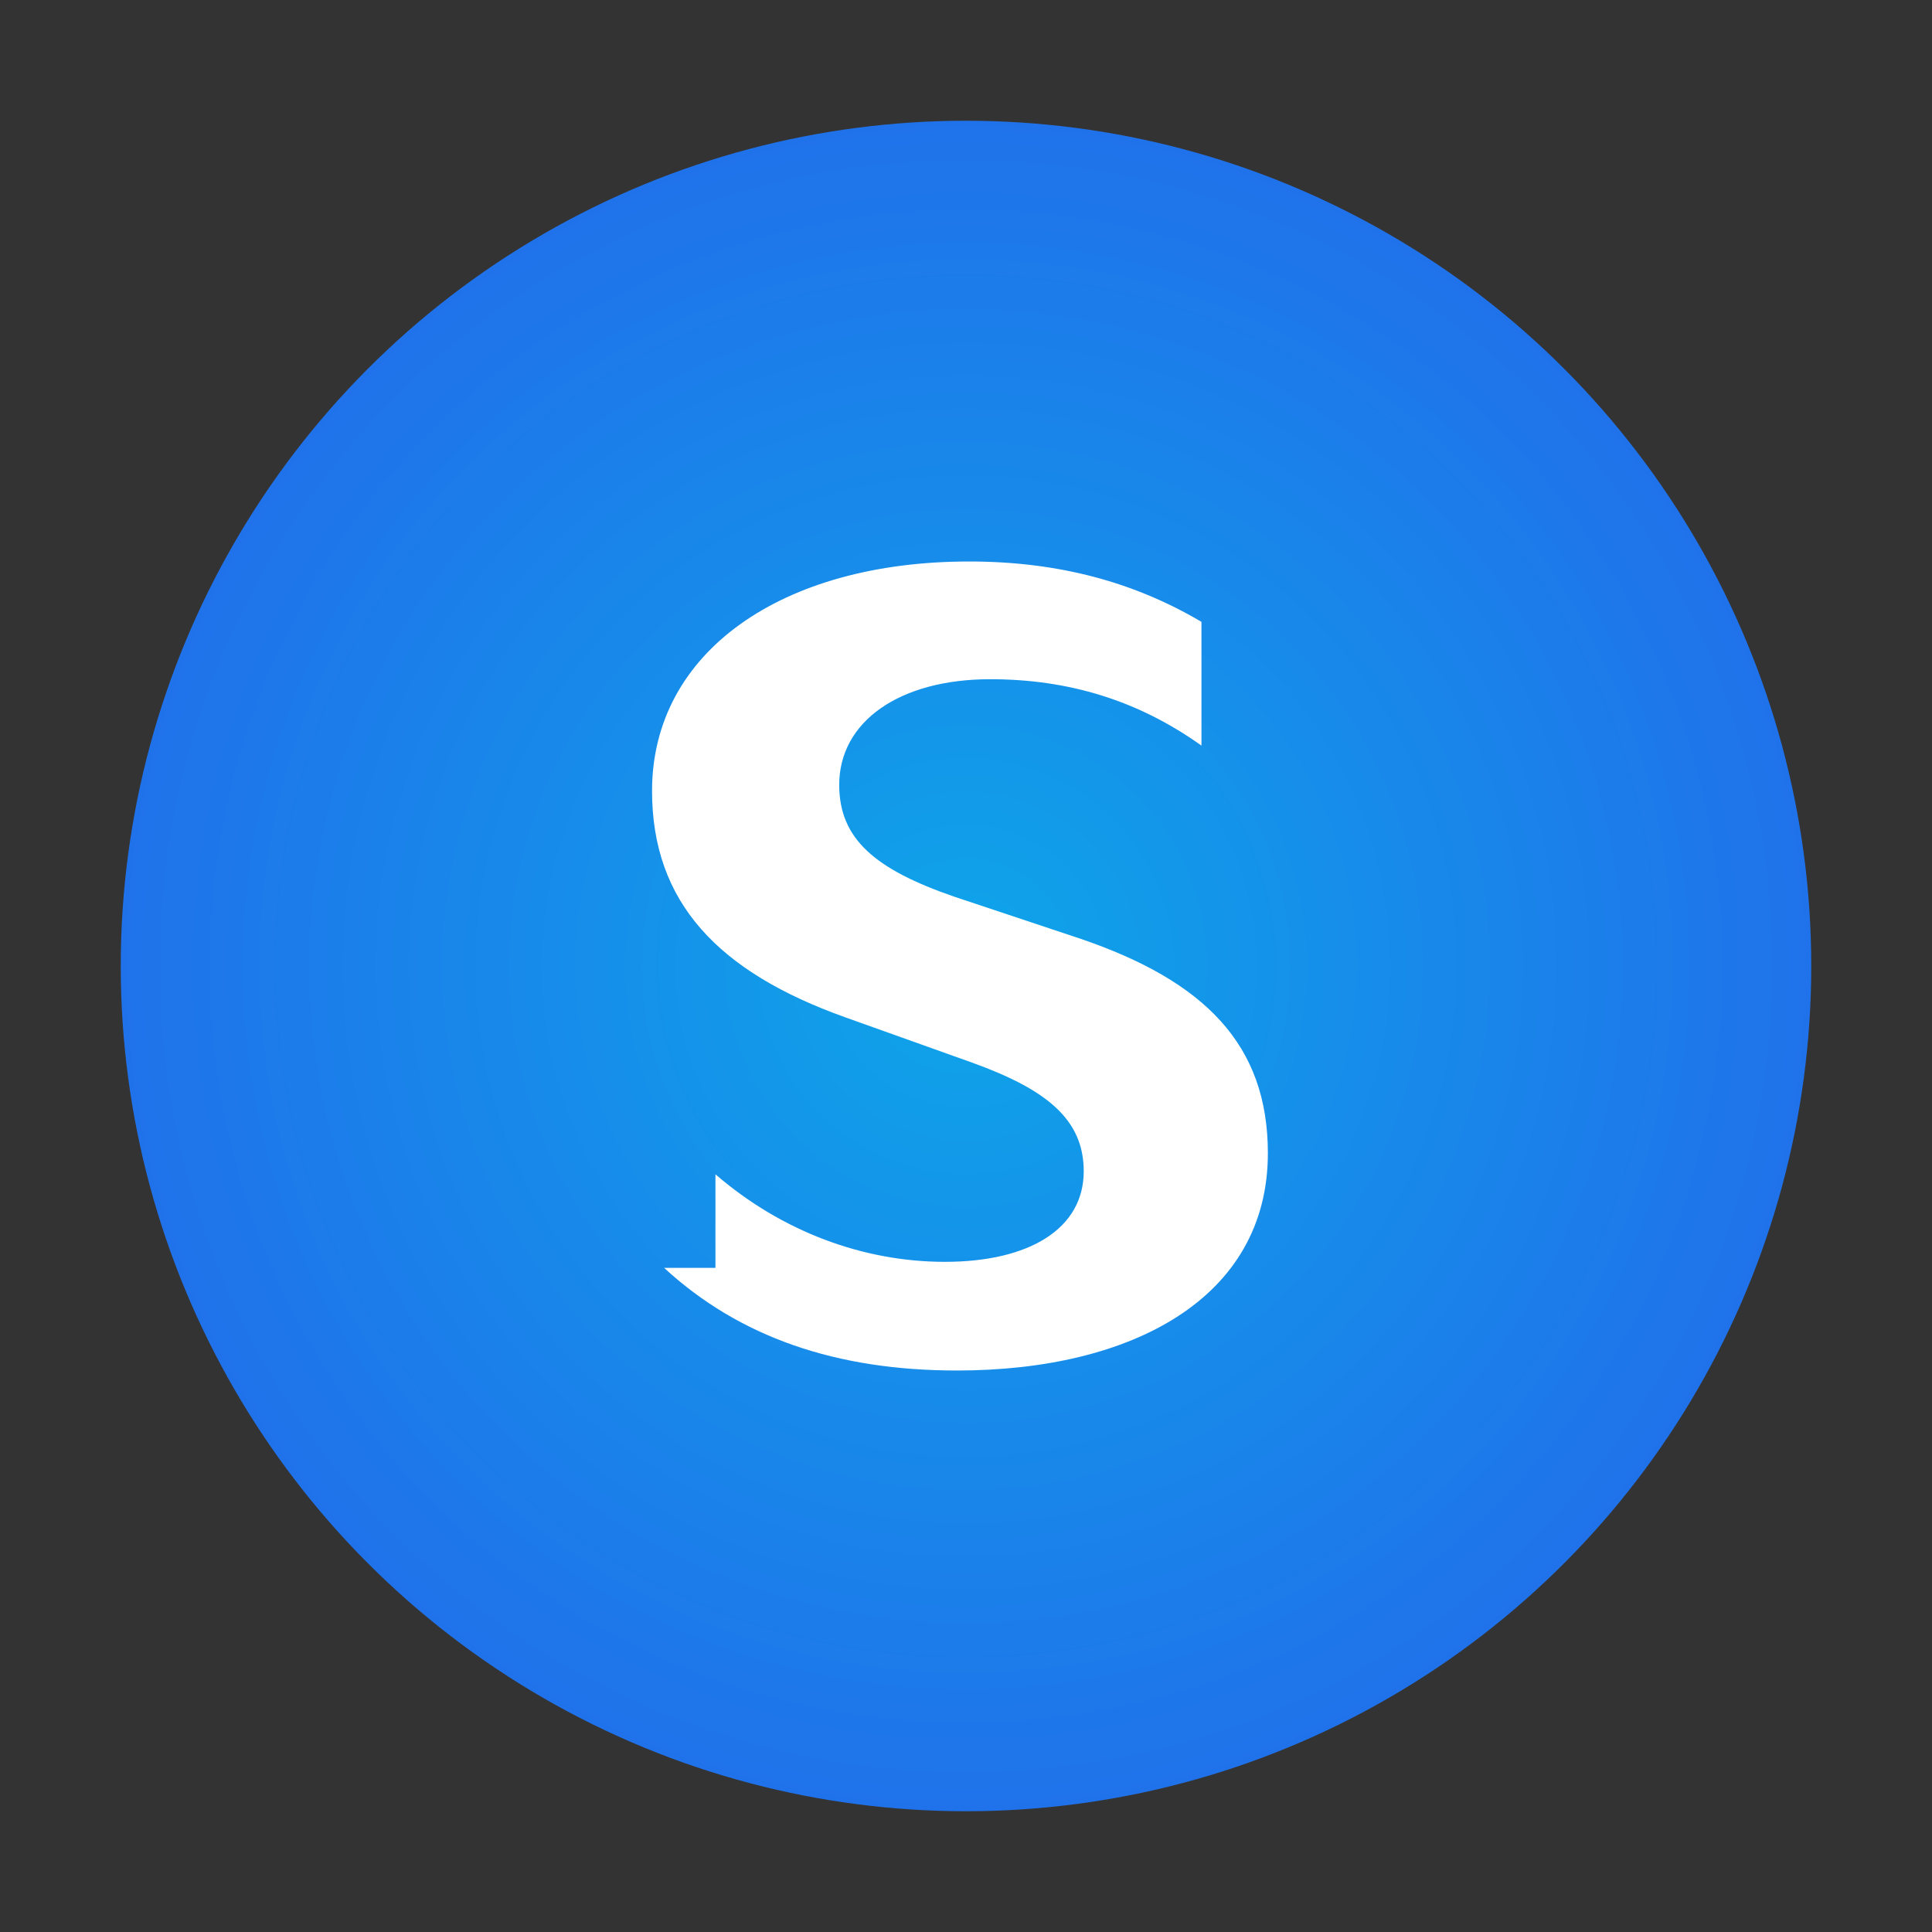
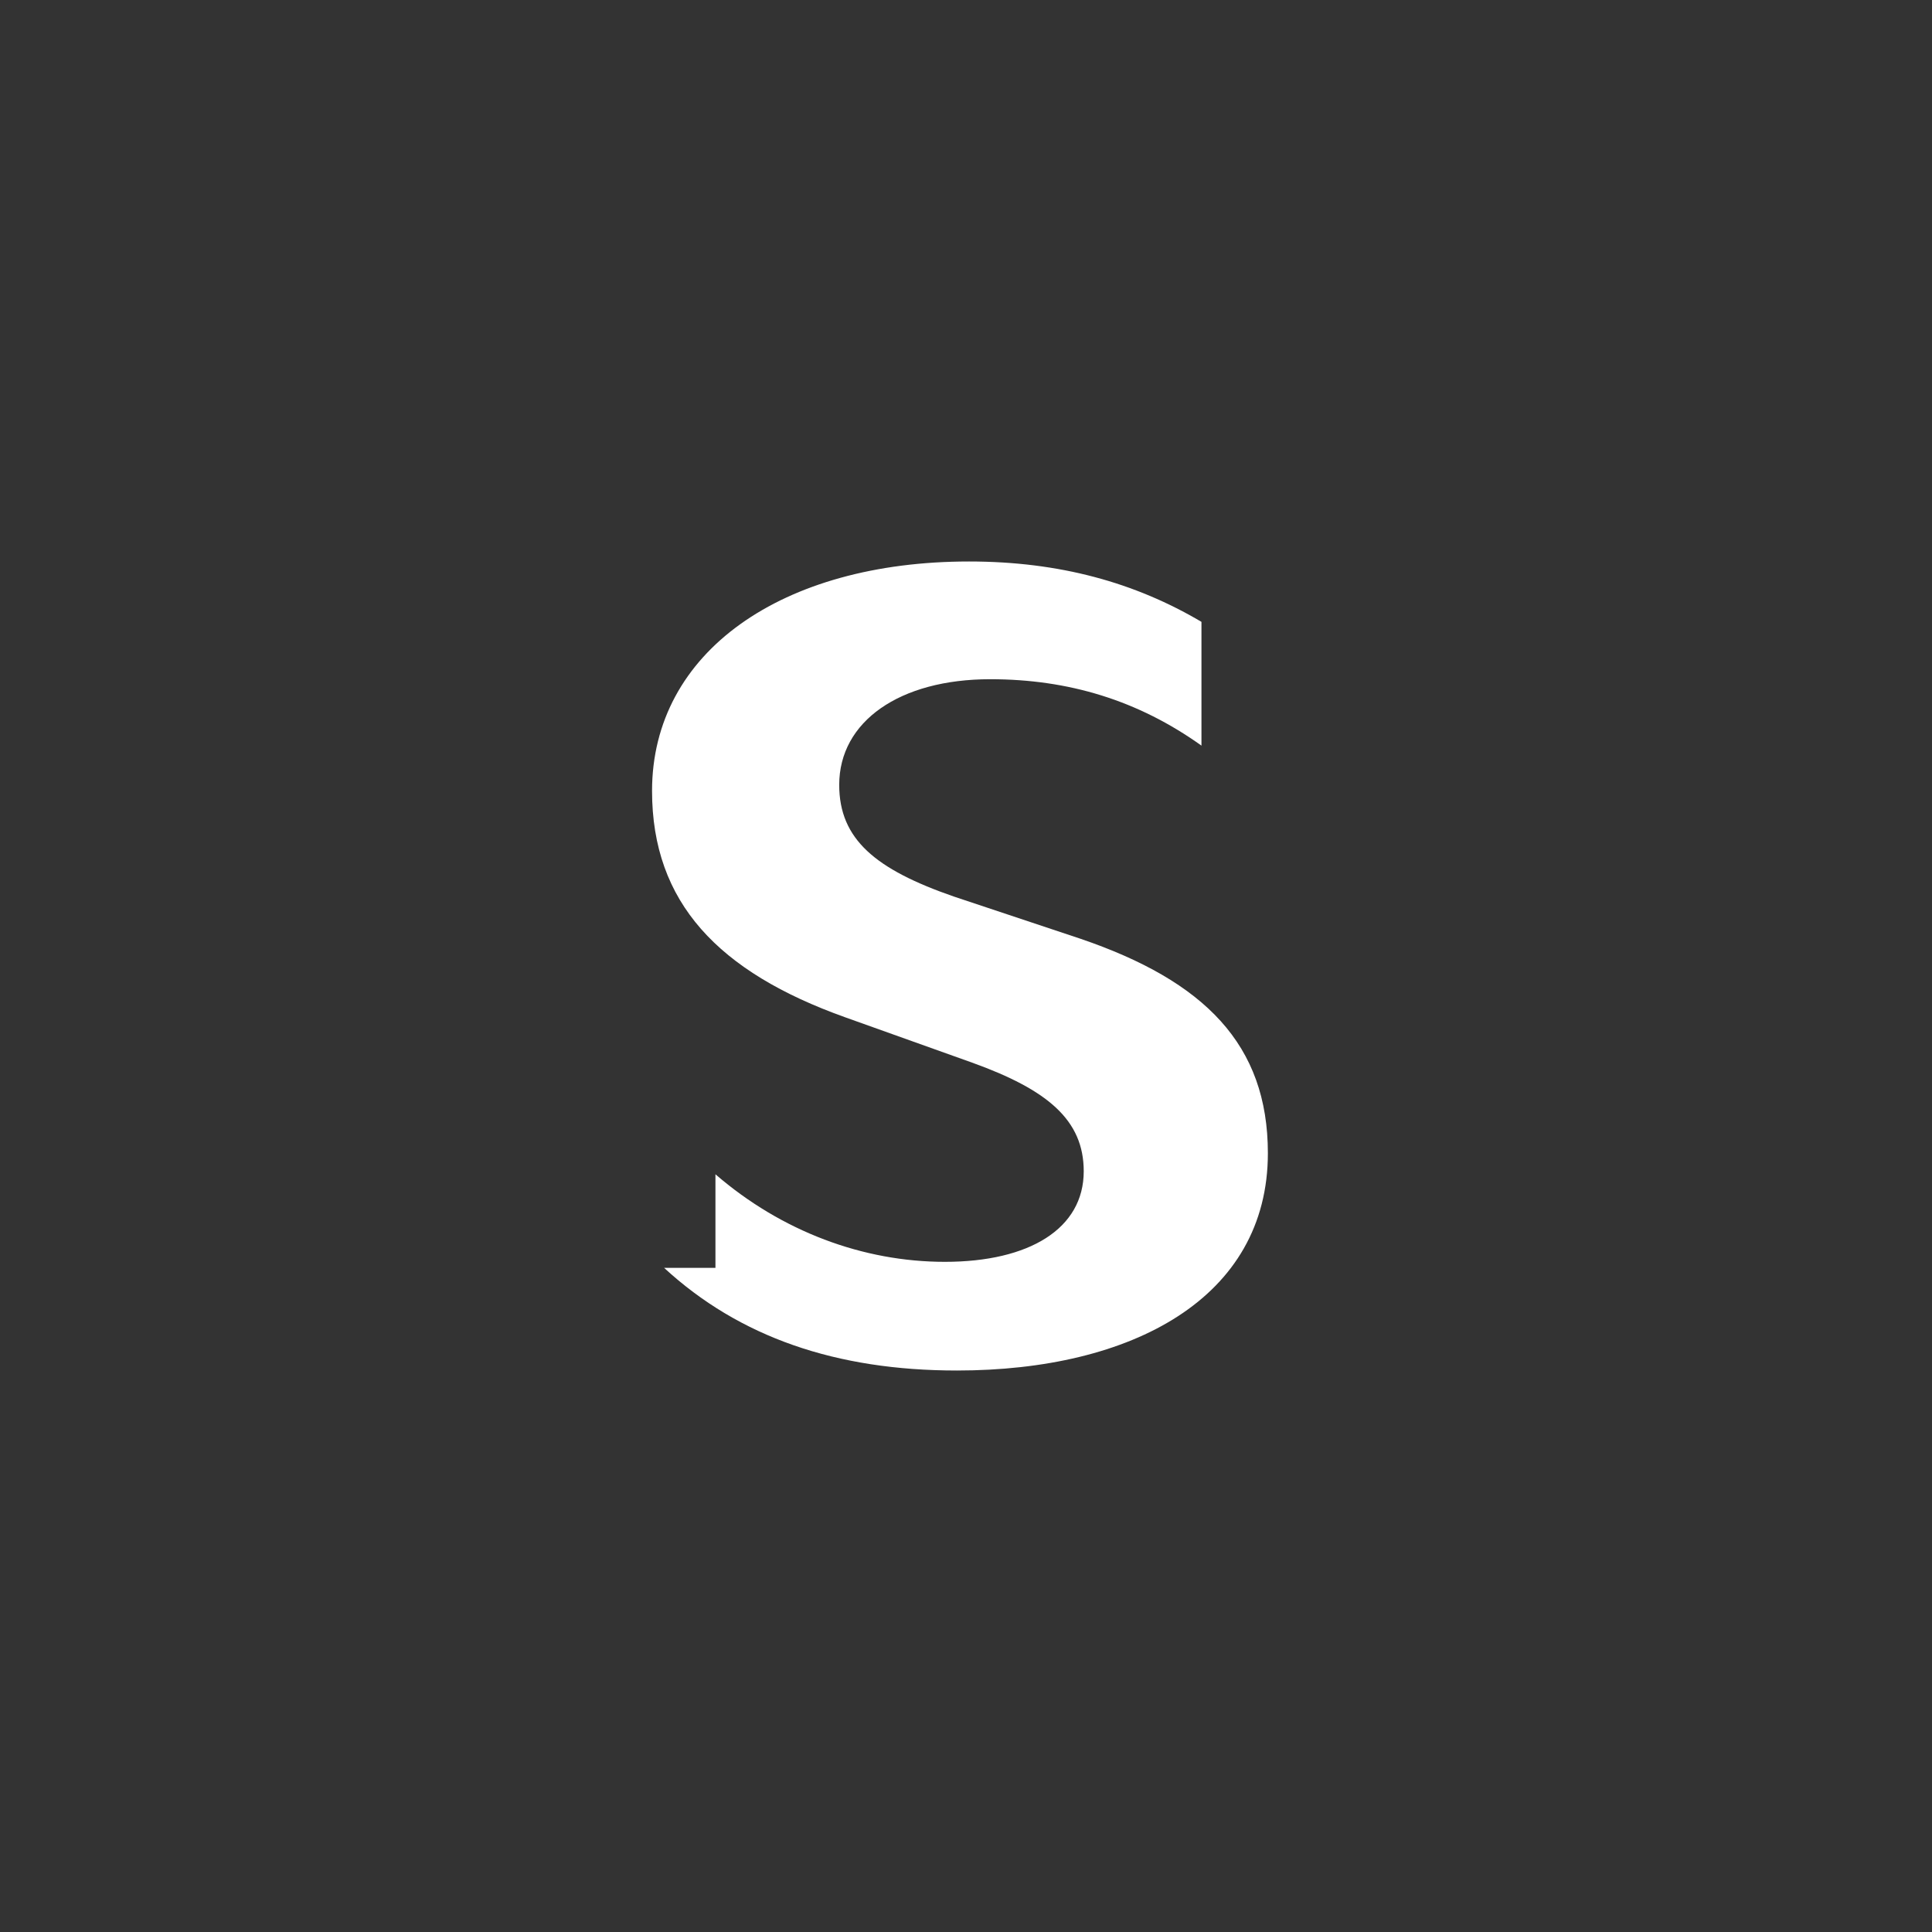
<svg xmlns="http://www.w3.org/2000/svg" viewBox="0 0 64 64" fill="none">
  <rect x="0" y="0" width="64" height="64" fill="#333333" stroke="none" />
  <defs>
    <radialGradient id="bg" cx="50%" cy="50%" r="65%">
      <stop offset="0%" stop-color="#0ea5e9" />
      <stop offset="100%" stop-color="#2563eb" />
    </radialGradient>
  </defs>
-   <circle cx="32" cy="32" r="28" fill="url(#bg)" />
  <path d="M42 42c-2.5 2.3-5.7 3.4-9.7 3.4-5.8 0-10.3-2.4-10.3-7.2 0-3.6 2.1-5.7 6.2-7.1l4.2-1.4c2.6-.9 3.8-1.9 3.8-3.7 0-2.1-2-3.5-5-3.5-2.6 0-4.9.7-7 2.2v-4.1c2.2-1.3 4.7-2 7.7-2 6.2 0 10.5 3 10.5 7.6 0 3.7-2.2 6-6.4 7.5l-4.2 1.5c-2.5.9-3.7 1.9-3.7 3.6 0 1.9 1.8 3 4.6 3 2.7 0 5.4-1 7.6-2.9V42Z" fill="#ffffff" transform="scale(-1 1) translate(-64 0)" />
</svg>